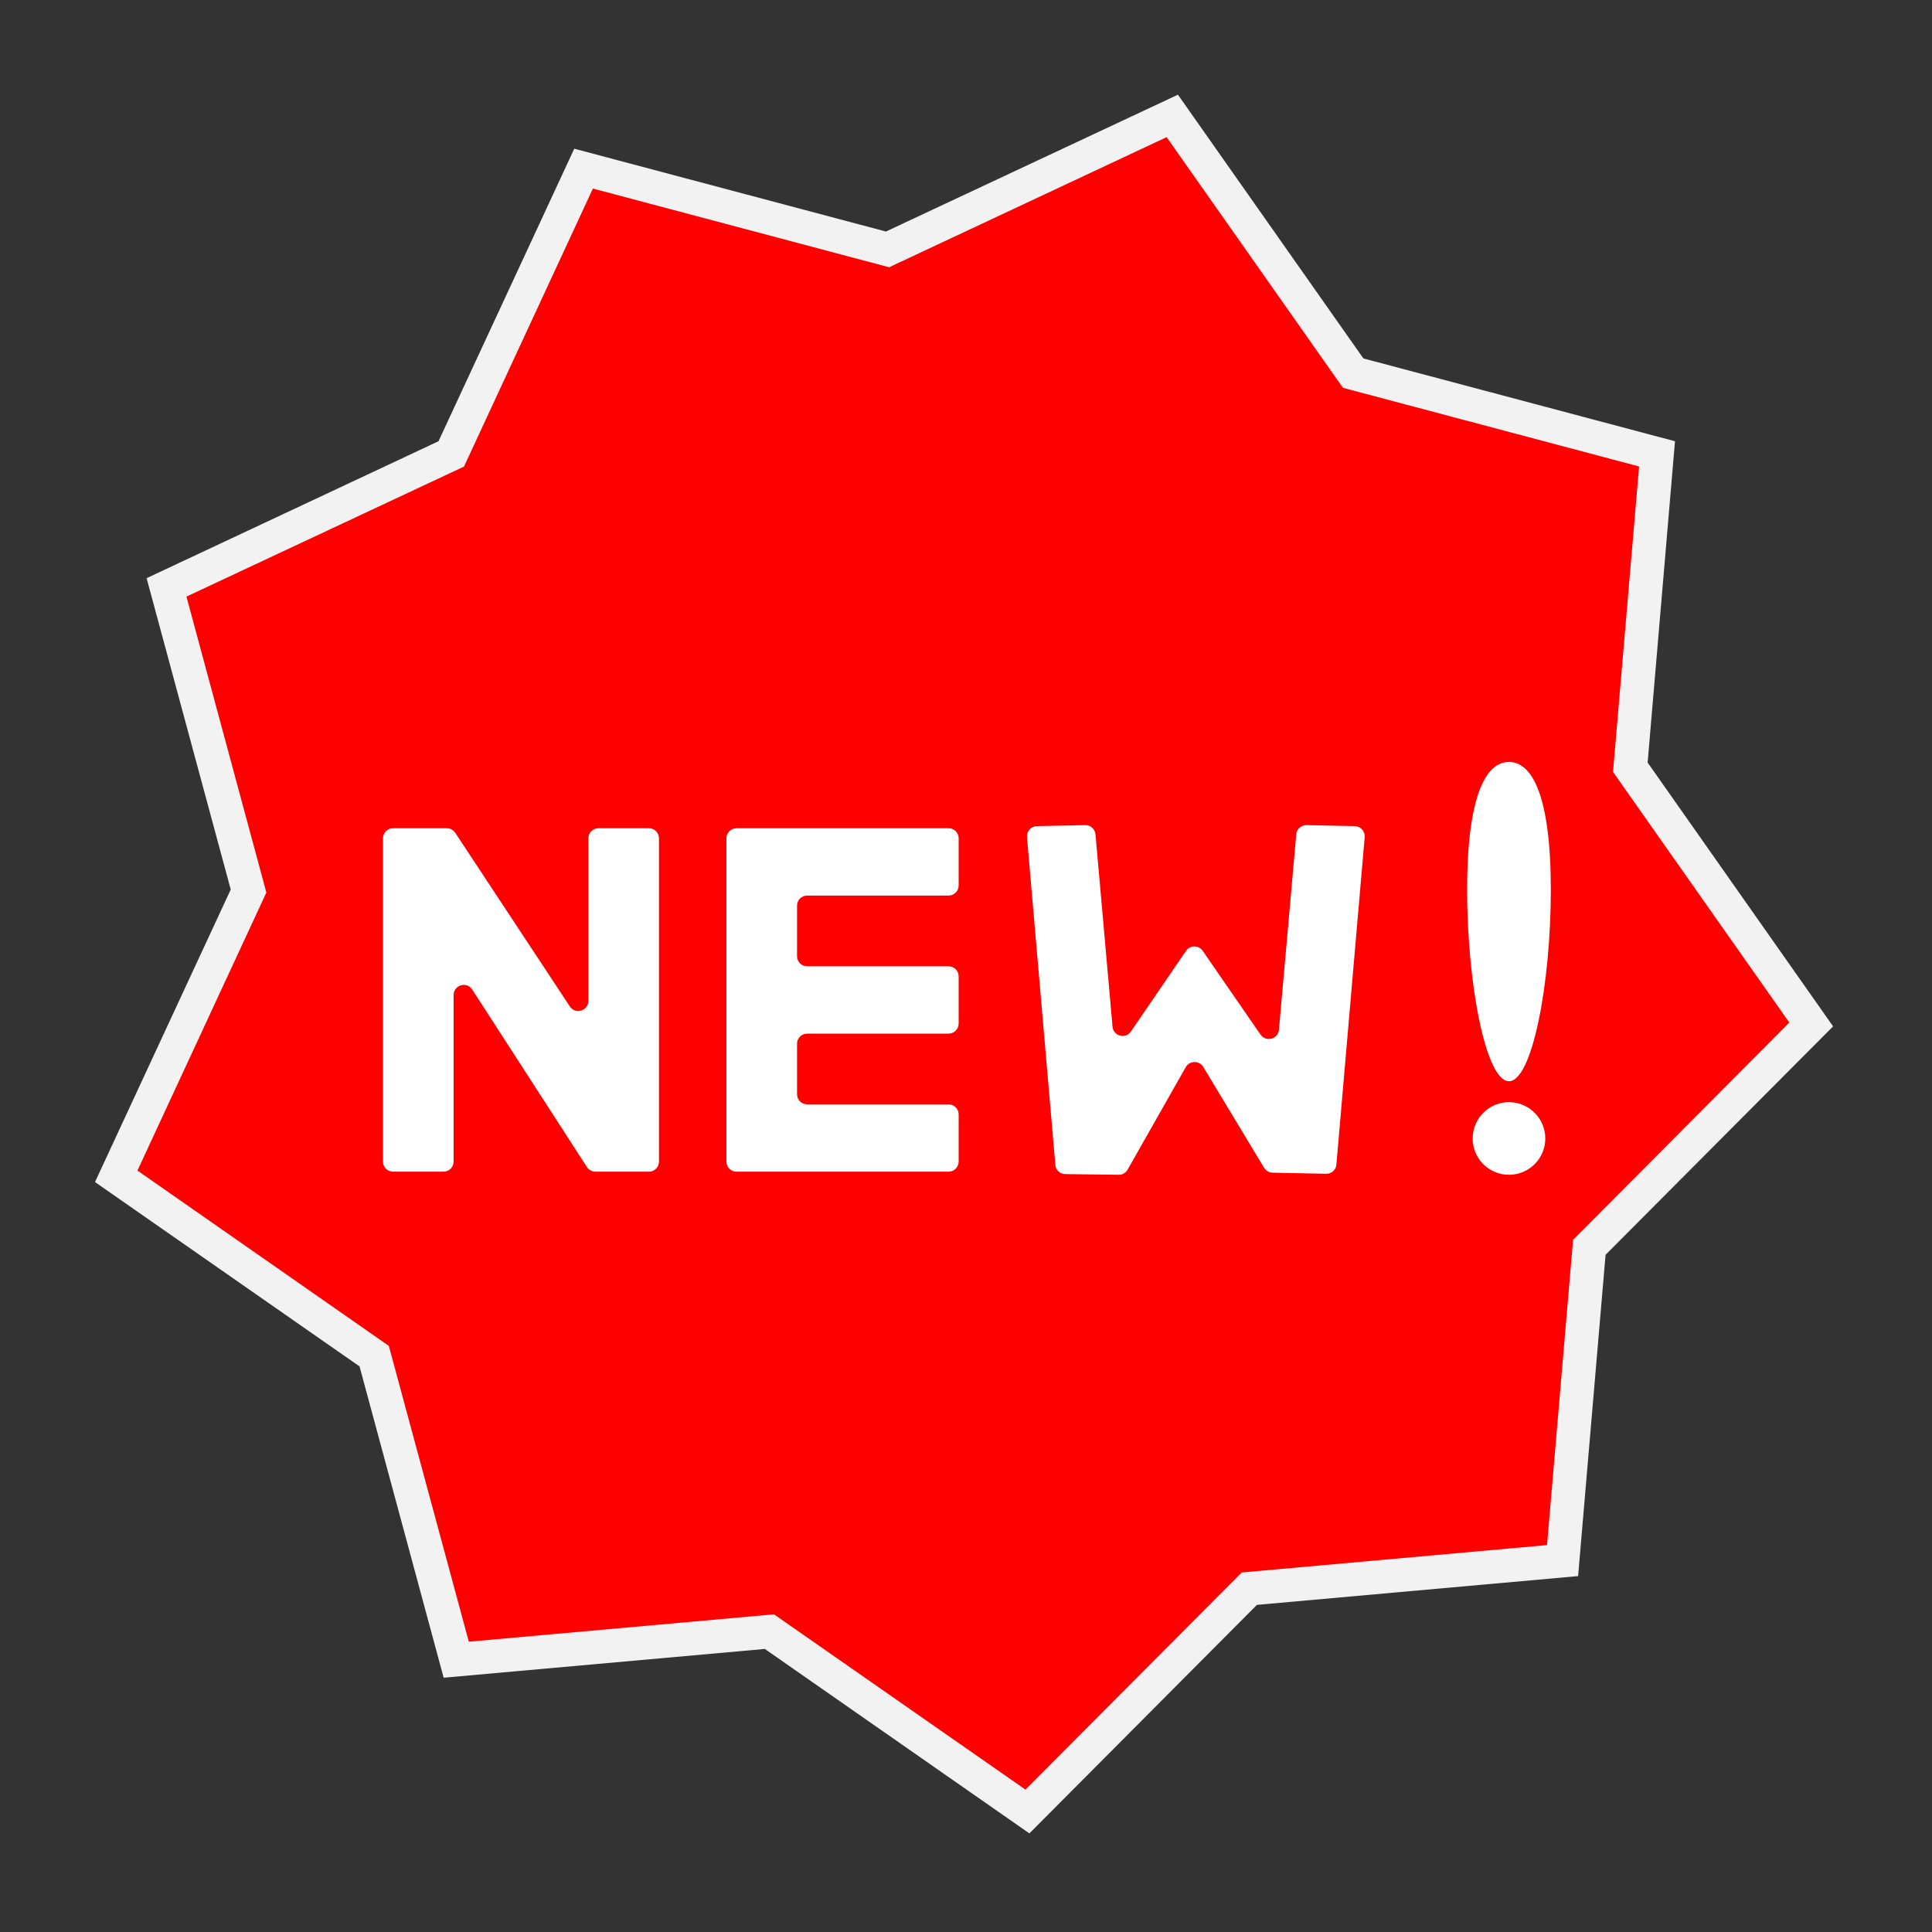
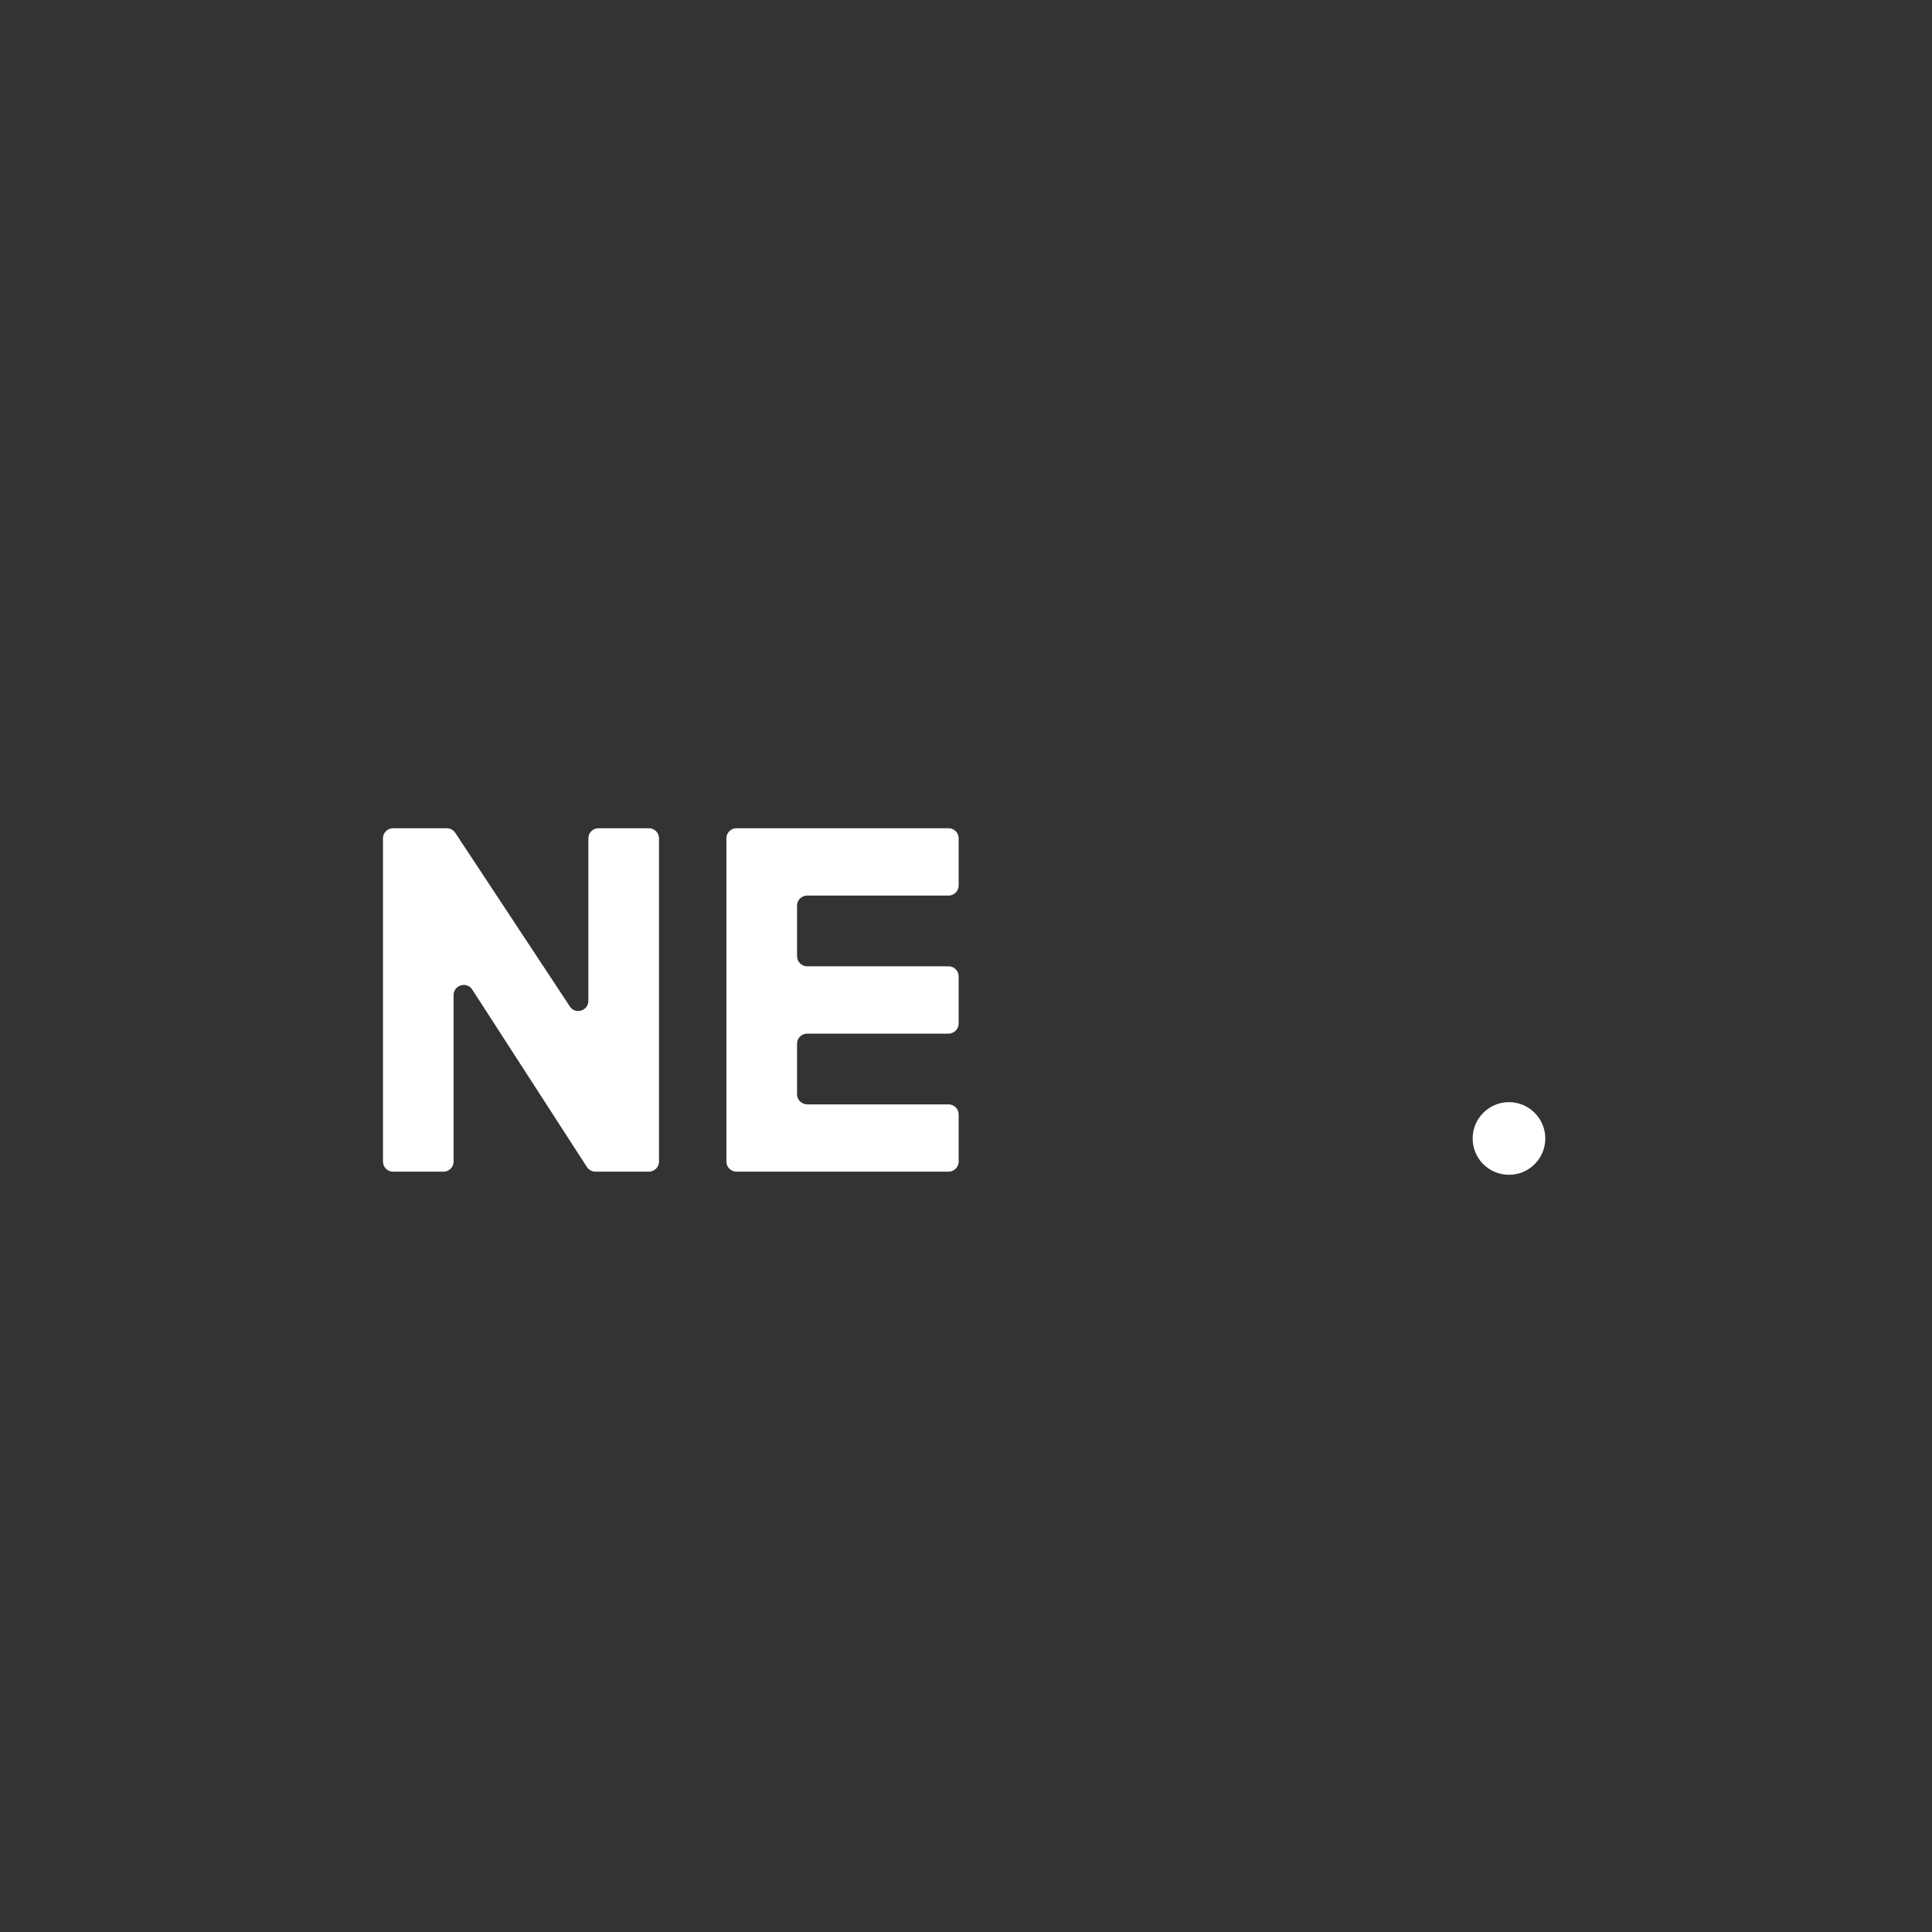
<svg xmlns="http://www.w3.org/2000/svg" width="100" zoomAndPan="magnify" viewBox="0 0 75 75" height="100" preserveAspectRatio="xMidYMid meet" version="1.0">
  <rect x="0" y="0" width="75" height="75" fill="#333333" stroke="none" />
  <defs>
    <clipPath id="f31626687d">
-       <path d="M 3.688 3.676 L 71.16 3.676 L 71.16 71.172 L 3.688 71.172 Z M 3.688 3.676 " clip-rule="nonzero" />
-     </clipPath>
+       </clipPath>
  </defs>
-   <path fill="#ff0000" d="M 60.66 60.582 L 48.5 61.672 L 39.883 70.324 L 29.871 63.34 L 17.711 64.43 L 14.527 52.645 L 4.512 45.664 L 9.648 34.59 L 6.465 22.805 L 17.52 17.621 L 22.652 6.547 L 34.453 9.684 L 45.508 4.5 L 52.527 14.484 L 64.328 17.621 L 63.289 29.785 L 70.312 39.77 L 61.695 48.418 L 60.66 60.582 " fill-opacity="1" fill-rule="nonzero" />
  <g clip-path="url(#f31626687d)">
    <path fill="#f2f2f2" d="M 30.047 62.668 L 39.809 69.473 L 48.203 61.043 L 60.055 59.98 L 61.066 48.129 L 69.461 39.695 L 62.617 29.965 L 63.629 18.109 L 52.133 15.055 L 45.289 5.324 L 34.516 10.375 L 23.016 7.32 L 18.012 18.113 L 7.238 23.16 L 10.34 34.648 L 5.336 45.441 L 15.094 52.246 L 18.199 63.73 Z M 39.961 71.172 L 29.691 64.012 L 17.223 65.129 L 13.957 53.043 L 3.688 45.887 L 8.957 34.531 L 5.691 22.445 L 17.023 17.129 L 22.293 5.773 L 34.391 8.988 L 45.727 3.676 L 52.926 13.914 L 65.023 17.129 L 63.961 29.602 L 71.16 39.844 L 62.328 48.711 L 61.262 61.184 L 48.793 62.301 L 39.961 71.172 " fill-opacity="1" fill-rule="nonzero" />
  </g>
  <path fill="#ffffff" d="M 22.84 32.543 L 22.84 38.852 C 22.84 39.242 22.332 39.395 22.121 39.07 L 17.672 32.328 C 17.598 32.219 17.477 32.152 17.344 32.152 L 15.258 32.152 C 15.043 32.152 14.867 32.328 14.867 32.543 L 14.867 45.09 C 14.867 45.309 15.043 45.484 15.258 45.484 L 17.219 45.484 C 17.434 45.484 17.609 45.309 17.609 45.09 L 17.609 38.629 C 17.609 38.238 18.121 38.086 18.332 38.414 L 22.785 45.305 C 22.859 45.414 22.98 45.484 23.113 45.484 L 25.191 45.484 C 25.406 45.484 25.582 45.309 25.582 45.09 L 25.582 32.543 C 25.582 32.328 25.406 32.152 25.191 32.152 L 23.23 32.152 C 23.016 32.152 22.84 32.328 22.84 32.543 " fill-opacity="1" fill-rule="nonzero" />
  <path fill="#ffffff" d="M 37.215 34.375 L 37.215 32.543 C 37.215 32.328 37.039 32.152 36.824 32.152 L 28.59 32.152 C 28.375 32.152 28.199 32.328 28.199 32.543 L 28.199 45.09 C 28.199 45.309 28.375 45.484 28.59 45.484 L 36.824 45.484 C 37.039 45.484 37.215 45.309 37.215 45.09 L 37.215 43.262 C 37.215 43.047 37.039 42.871 36.824 42.871 L 31.336 42.871 C 31.117 42.871 30.941 42.695 30.941 42.477 L 30.941 40.516 C 30.941 40.301 31.117 40.125 31.336 40.125 L 36.824 40.125 C 37.039 40.125 37.215 39.949 37.215 39.734 L 37.215 37.902 C 37.215 37.688 37.039 37.512 36.824 37.512 L 31.336 37.512 C 31.117 37.512 30.941 37.336 30.941 37.117 L 30.941 35.156 C 30.941 34.941 31.117 34.766 31.336 34.766 L 36.824 34.766 C 37.039 34.766 37.215 34.59 37.215 34.375 " fill-opacity="1" fill-rule="nonzero" />
-   <path fill="#ffffff" d="M 50.32 32.391 L 49.648 39.973 C 49.617 40.34 49.145 40.465 48.934 40.164 L 46.688 36.91 C 46.531 36.684 46.195 36.684 46.043 36.91 L 43.902 40.043 C 43.695 40.348 43.219 40.223 43.188 39.855 L 42.527 32.391 C 42.508 32.184 42.336 32.027 42.129 32.031 L 40.25 32.07 C 40.023 32.078 39.848 32.273 39.867 32.496 L 40.969 45.223 C 40.984 45.422 41.152 45.578 41.352 45.578 L 43.43 45.605 C 43.57 45.609 43.703 45.531 43.773 45.406 L 46.031 41.426 C 46.18 41.168 46.555 41.16 46.711 41.418 L 49.074 45.336 C 49.145 45.449 49.266 45.523 49.402 45.523 L 51.48 45.566 C 51.688 45.57 51.863 45.414 51.879 45.207 L 52.977 32.496 C 52.996 32.273 52.82 32.078 52.594 32.07 L 50.719 32.031 C 50.512 32.027 50.336 32.184 50.32 32.391 " fill-opacity="1" fill-rule="nonzero" />
-   <path fill="#ffffff" d="M 60.203 34.547 C 60.203 38.195 59.477 41.973 58.578 41.973 C 57.68 41.973 56.953 38.195 56.953 34.547 C 56.953 30.895 57.68 29.578 58.578 29.578 C 59.477 29.578 60.203 30.895 60.203 34.547 " fill-opacity="1" fill-rule="nonzero" />
  <path fill="#ffffff" d="M 59.988 44.195 C 59.988 44.977 59.355 45.605 58.578 45.605 C 57.801 45.605 57.168 44.977 57.168 44.195 C 57.168 43.418 57.801 42.785 58.578 42.785 C 59.355 42.785 59.988 43.418 59.988 44.195 " fill-opacity="1" fill-rule="nonzero" />
</svg>